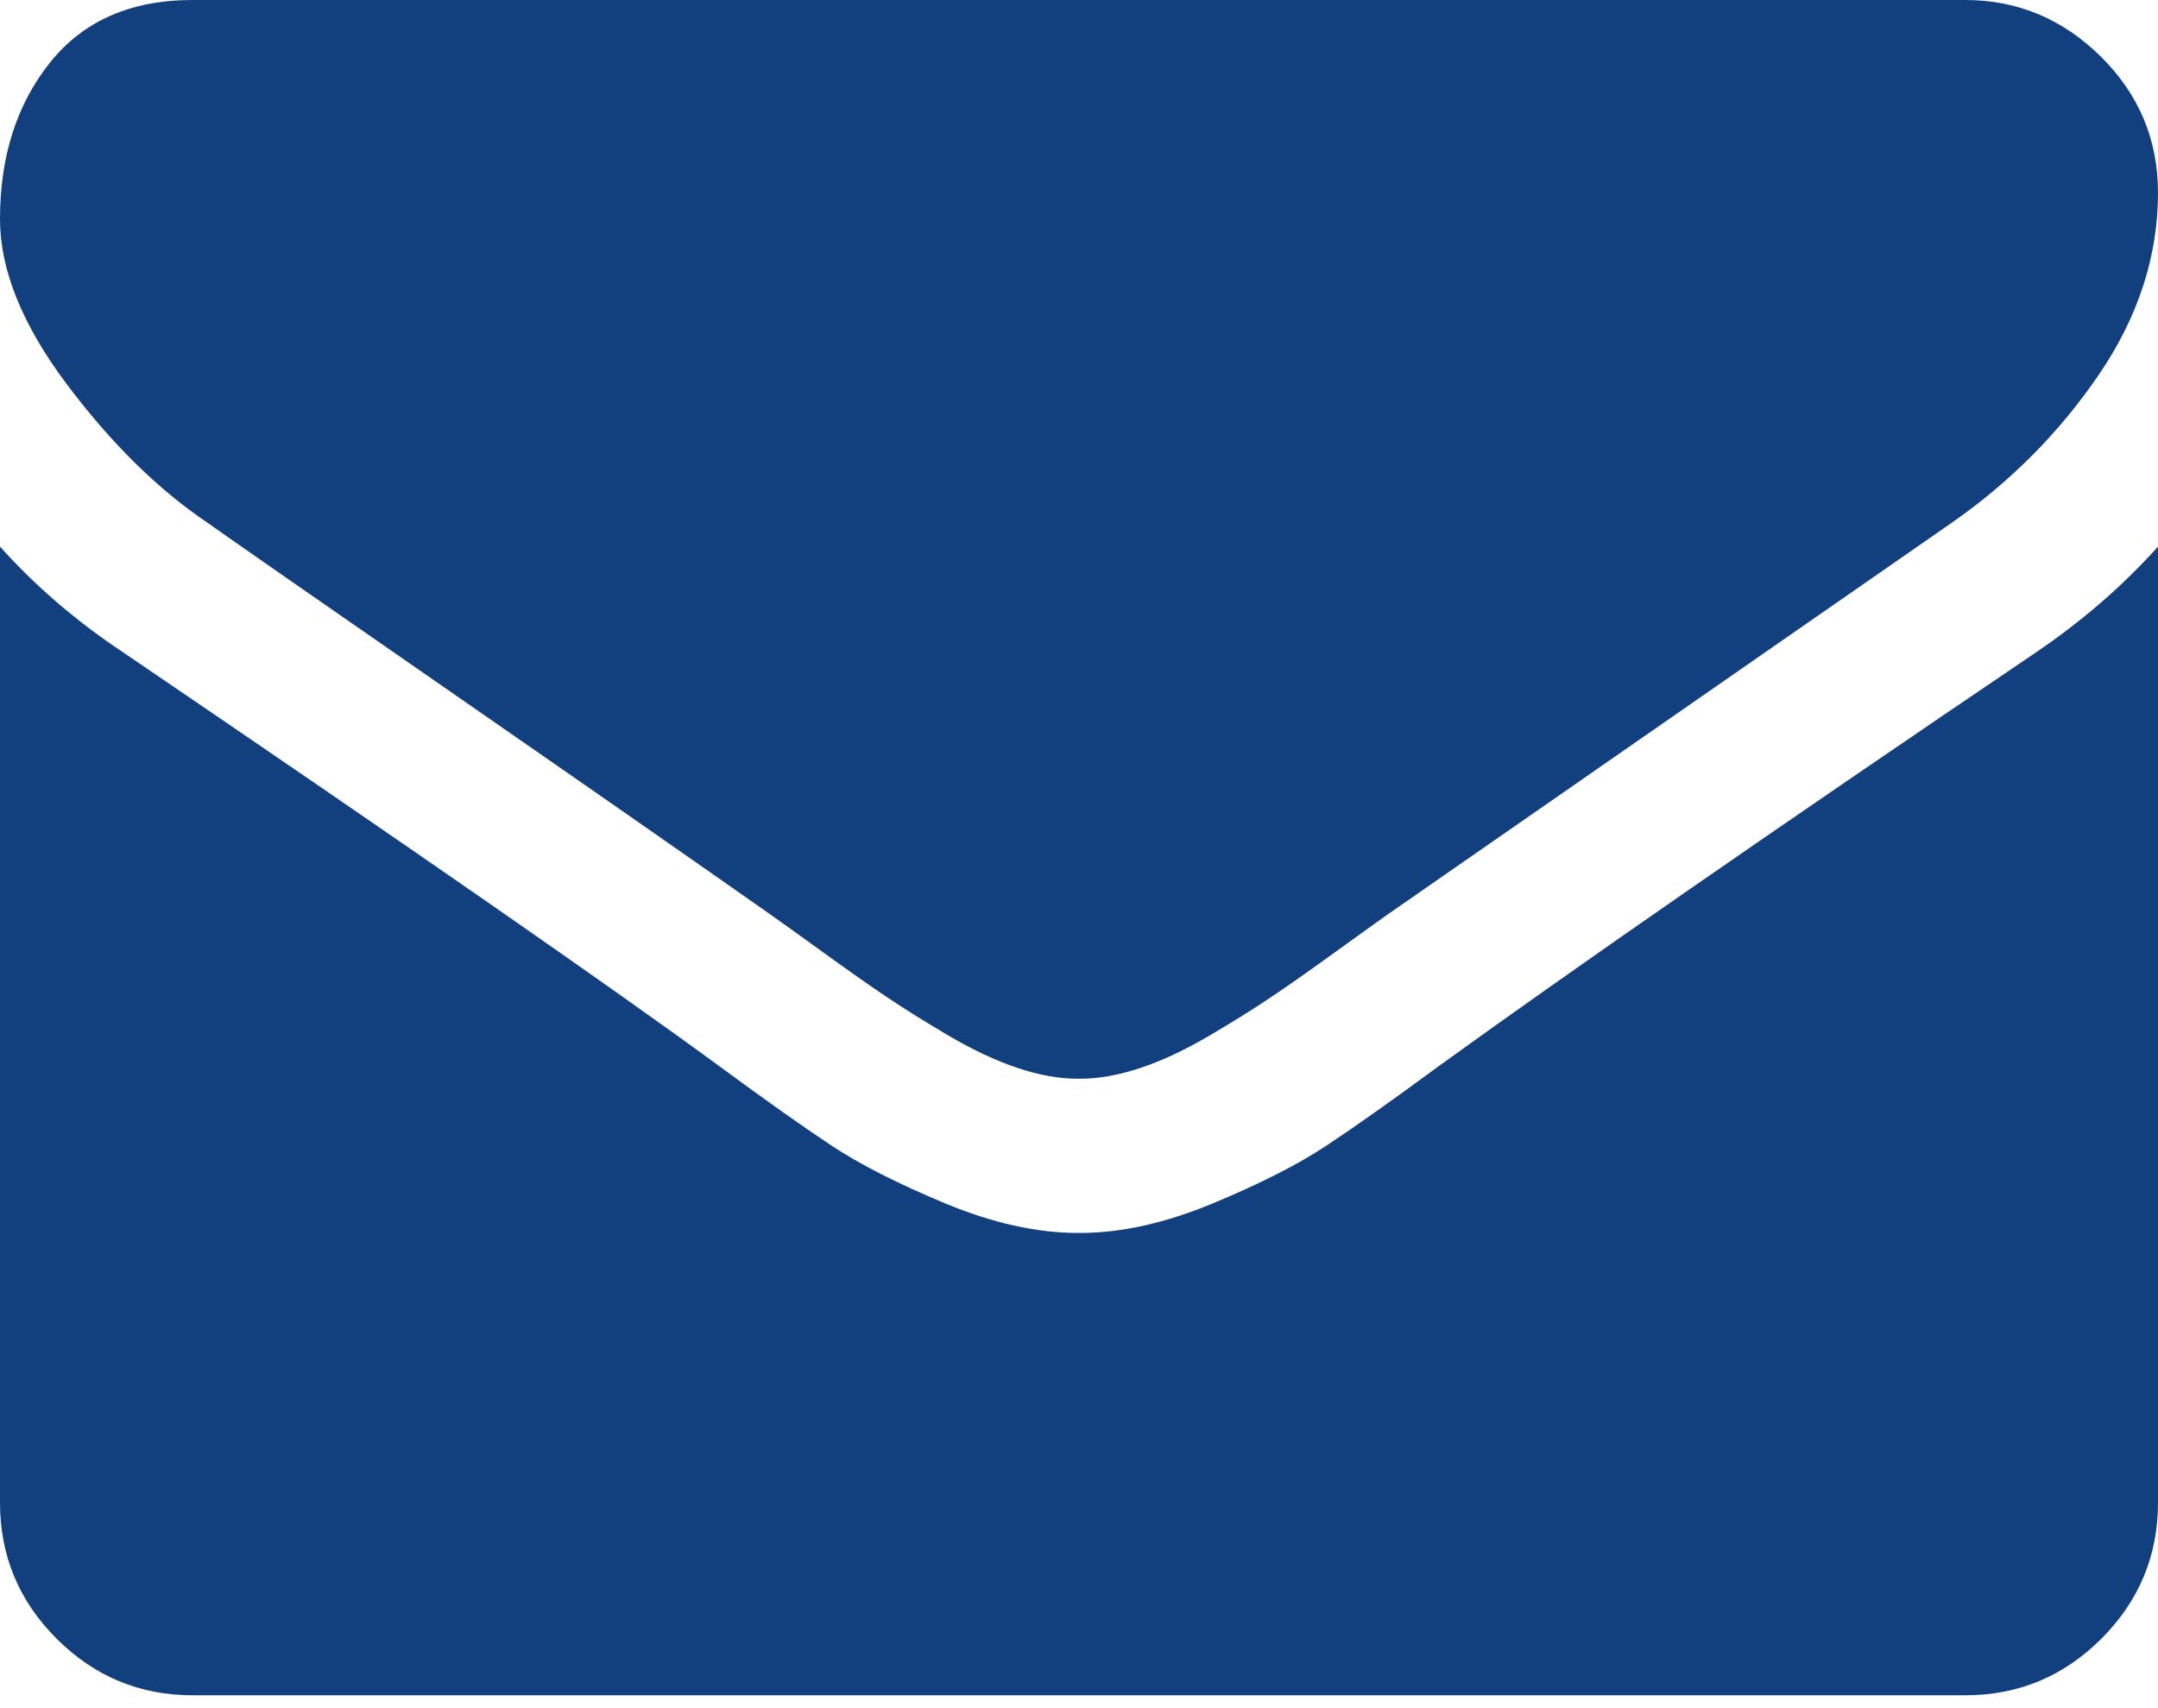
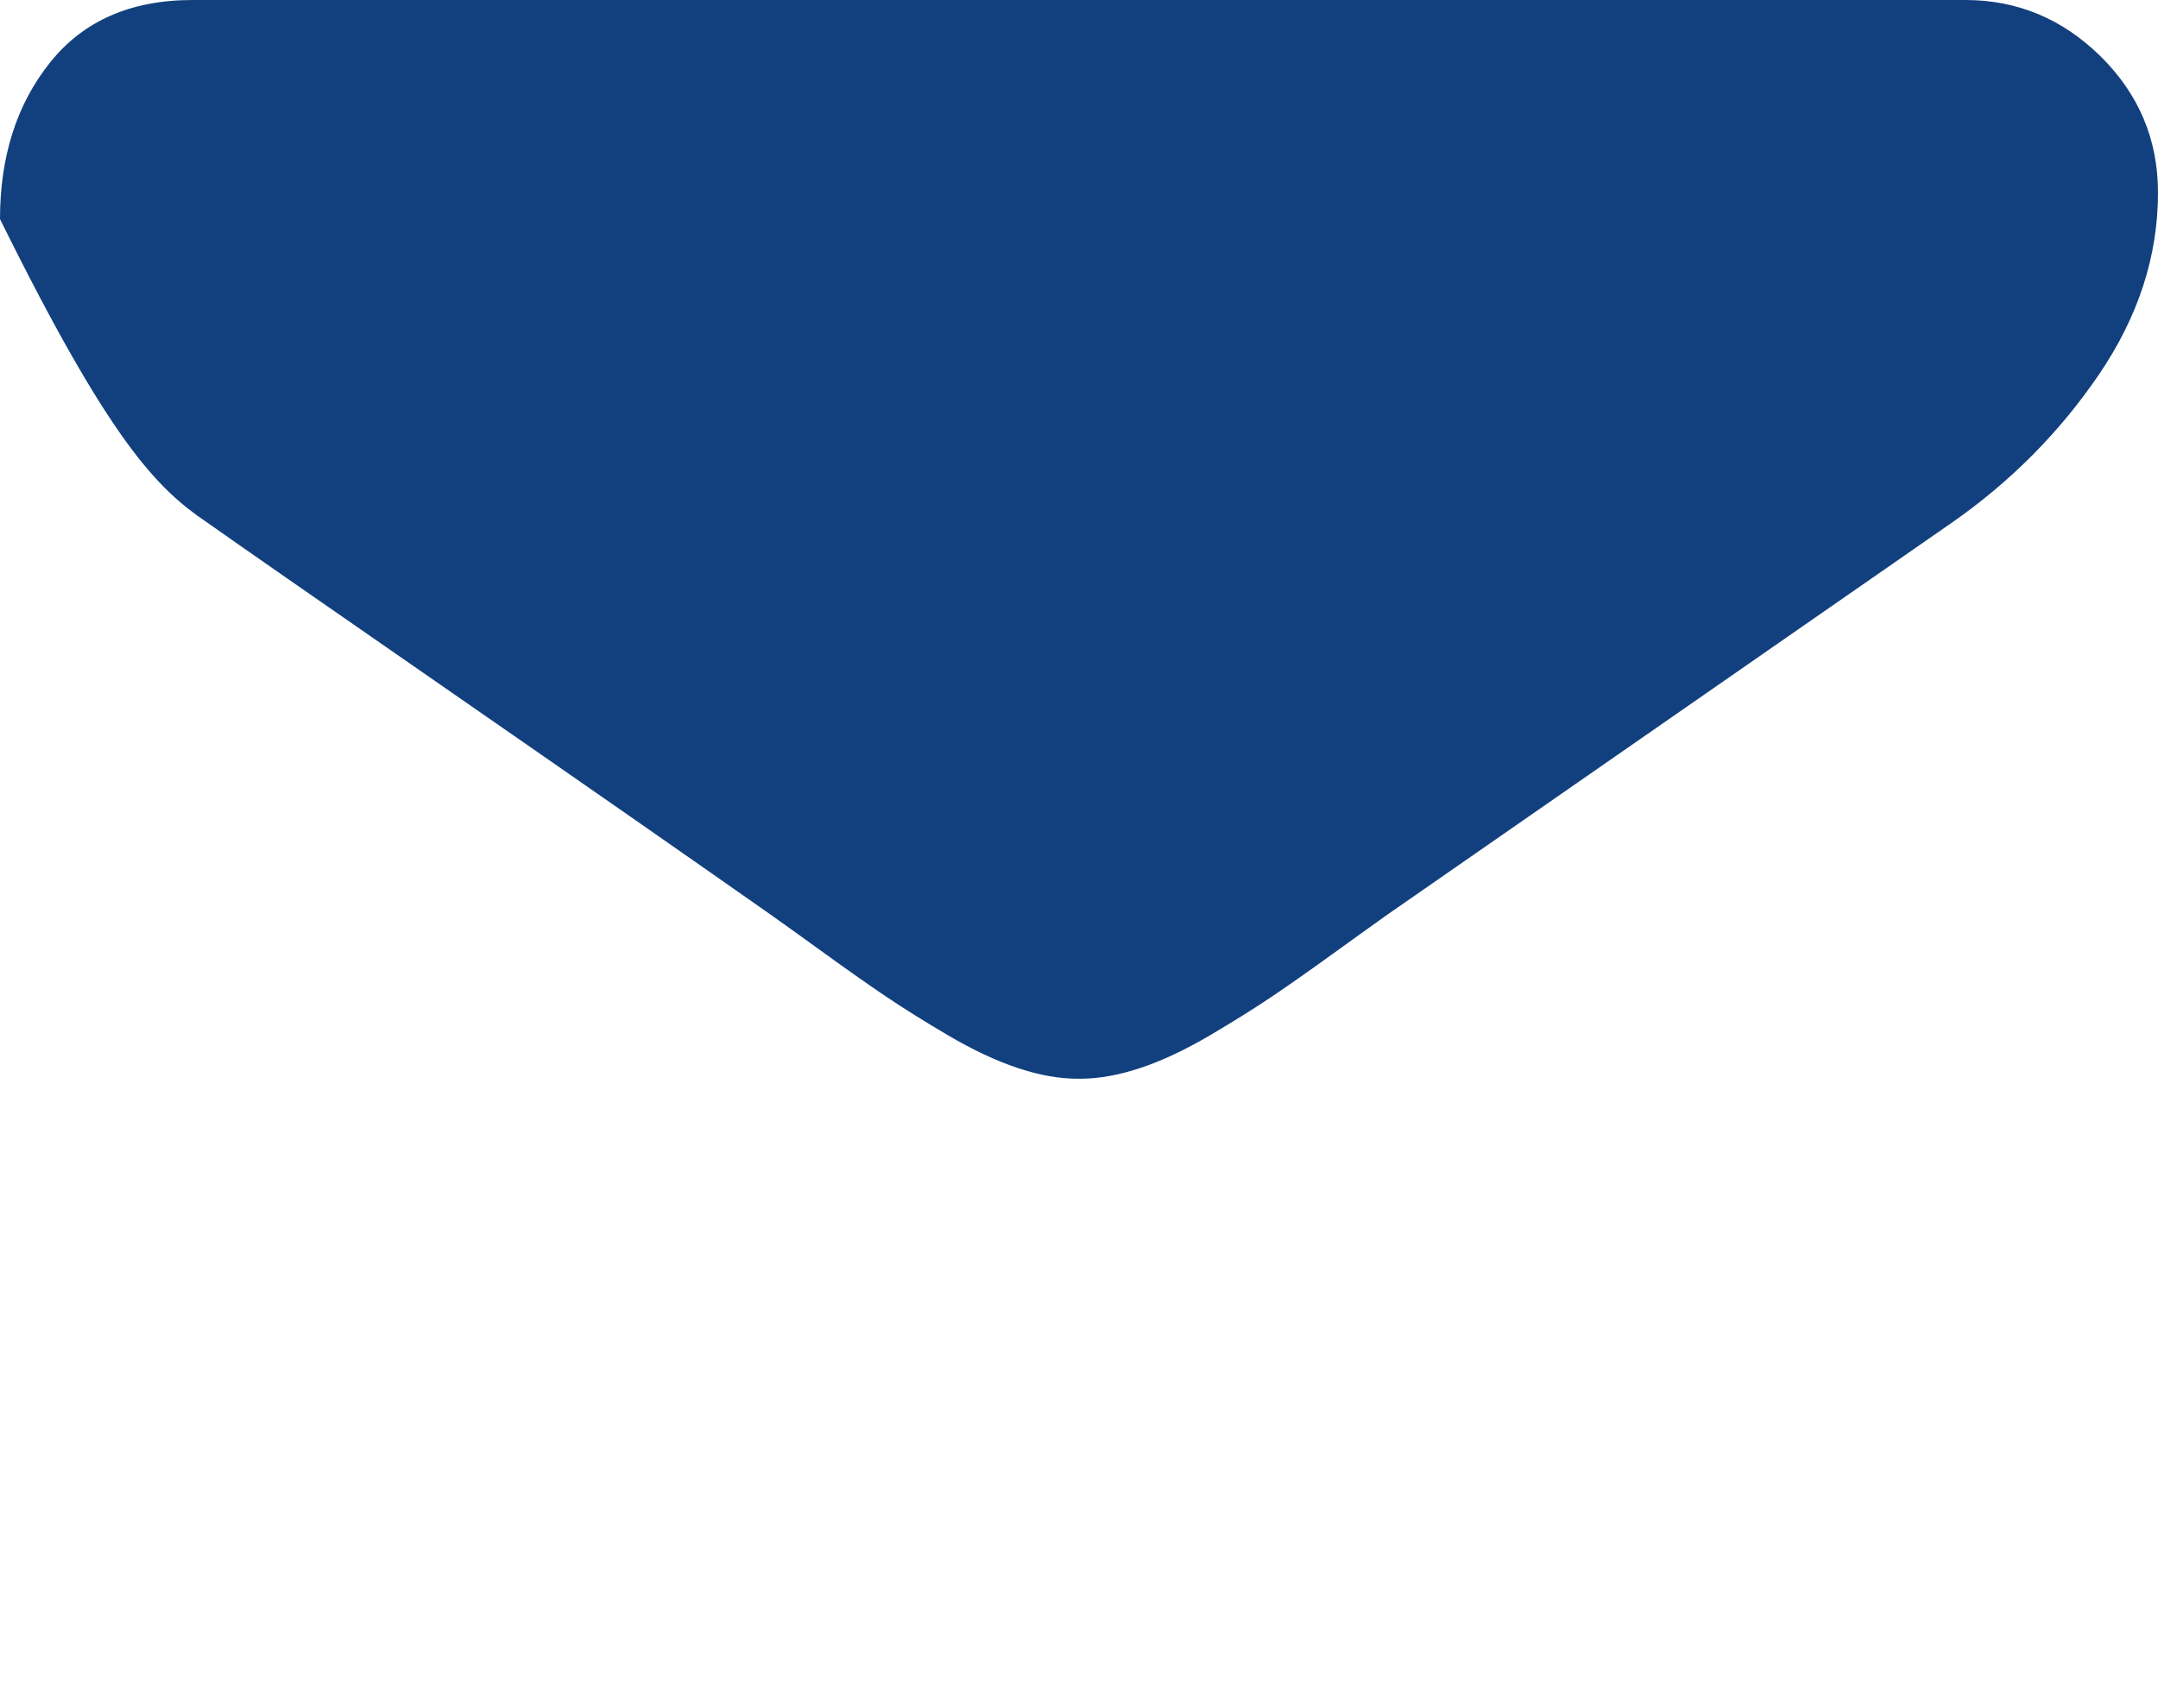
<svg xmlns="http://www.w3.org/2000/svg" width="24" height="19" viewBox="0 0 24 19" fill="none">
-   <path d="M2.304 5.812C2.607 6.027 3.522 6.663 5.049 7.721C6.576 8.779 7.745 9.594 8.558 10.165C8.647 10.227 8.837 10.364 9.127 10.573C9.417 10.783 9.658 10.953 9.85 11.082C10.042 11.212 10.274 11.357 10.547 11.518C10.819 11.678 11.076 11.799 11.317 11.879C11.558 11.96 11.781 11.999 11.986 11.999H12.014C12.219 11.999 12.442 11.959 12.683 11.879C12.924 11.799 13.181 11.678 13.453 11.518C13.726 11.357 13.958 11.212 14.15 11.082C14.342 10.953 14.583 10.783 14.873 10.573C15.163 10.364 15.353 10.227 15.442 10.165C16.263 9.594 18.353 8.143 21.71 5.812C22.362 5.357 22.906 4.808 23.344 4.165C23.781 3.522 24 2.848 24 2.143C24 1.554 23.788 1.049 23.364 0.629C22.939 0.21 22.437 0 21.857 0H2.143C1.455 0 0.926 0.232 0.556 0.696C0.185 1.161 0 1.741 0 2.437C0 3 0.246 3.609 0.737 4.266C1.228 4.922 1.75 5.438 2.304 5.812Z" fill="#12407F" />
-   <path d="M22.66 7.245C19.732 9.227 17.509 10.768 15.991 11.866C15.482 12.241 15.069 12.533 14.752 12.743C14.435 12.953 14.014 13.167 13.487 13.386C12.96 13.605 12.469 13.714 12.014 13.714H11.987C11.531 13.714 11.04 13.605 10.513 13.386C9.987 13.167 9.565 12.953 9.248 12.743C8.931 12.533 8.518 12.241 8.009 11.866C6.804 10.982 4.585 9.442 1.353 7.245C0.844 6.906 0.393 6.518 0 6.08V16.714C0 17.303 0.21 17.808 0.629 18.227C1.049 18.647 1.554 18.857 2.143 18.857H21.857C22.446 18.857 22.951 18.647 23.371 18.227C23.79 17.807 24 17.303 24 16.714V6.08C23.616 6.508 23.17 6.897 22.66 7.245Z" fill="#12407F" />
+   <path d="M2.304 5.812C2.607 6.027 3.522 6.663 5.049 7.721C6.576 8.779 7.745 9.594 8.558 10.165C8.647 10.227 8.837 10.364 9.127 10.573C9.417 10.783 9.658 10.953 9.85 11.082C10.042 11.212 10.274 11.357 10.547 11.518C10.819 11.678 11.076 11.799 11.317 11.879C11.558 11.96 11.781 11.999 11.986 11.999H12.014C12.219 11.999 12.442 11.959 12.683 11.879C12.924 11.799 13.181 11.678 13.453 11.518C13.726 11.357 13.958 11.212 14.15 11.082C14.342 10.953 14.583 10.783 14.873 10.573C15.163 10.364 15.353 10.227 15.442 10.165C16.263 9.594 18.353 8.143 21.71 5.812C22.362 5.357 22.906 4.808 23.344 4.165C23.781 3.522 24 2.848 24 2.143C24 1.554 23.788 1.049 23.364 0.629C22.939 0.21 22.437 0 21.857 0H2.143C1.455 0 0.926 0.232 0.556 0.696C0.185 1.161 0 1.741 0 2.437C1.228 4.922 1.75 5.438 2.304 5.812Z" fill="#12407F" />
</svg>